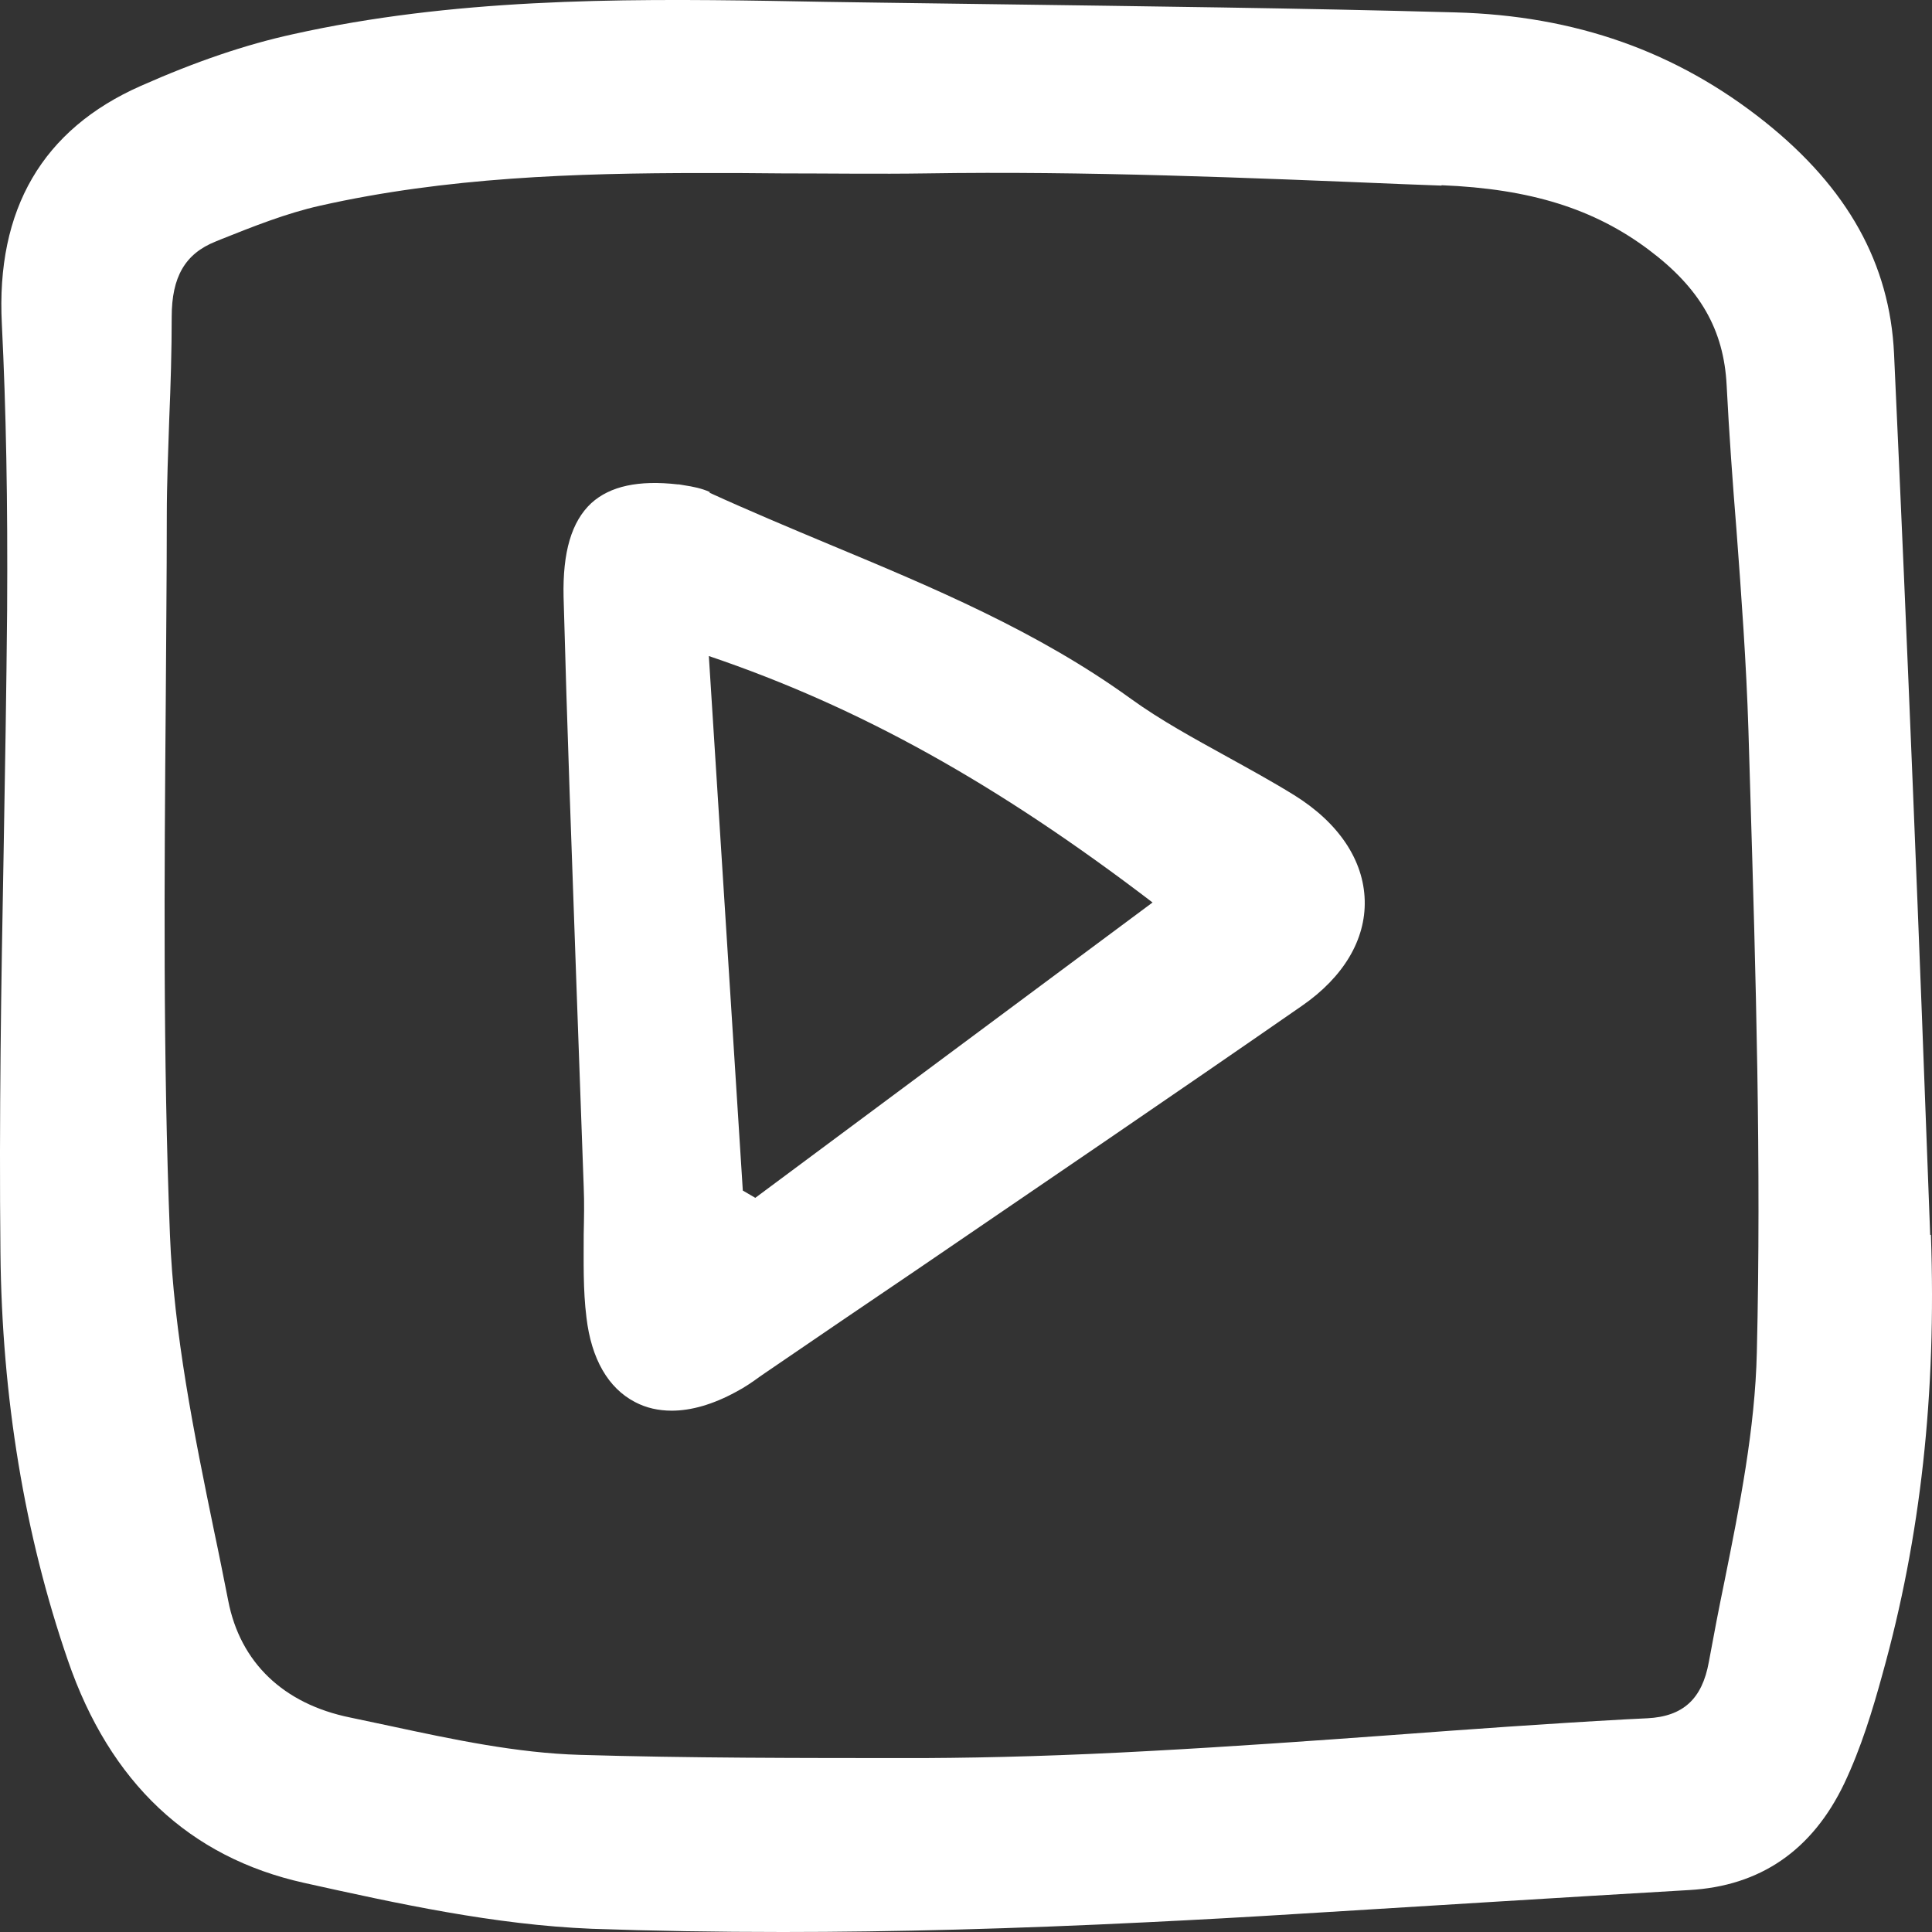
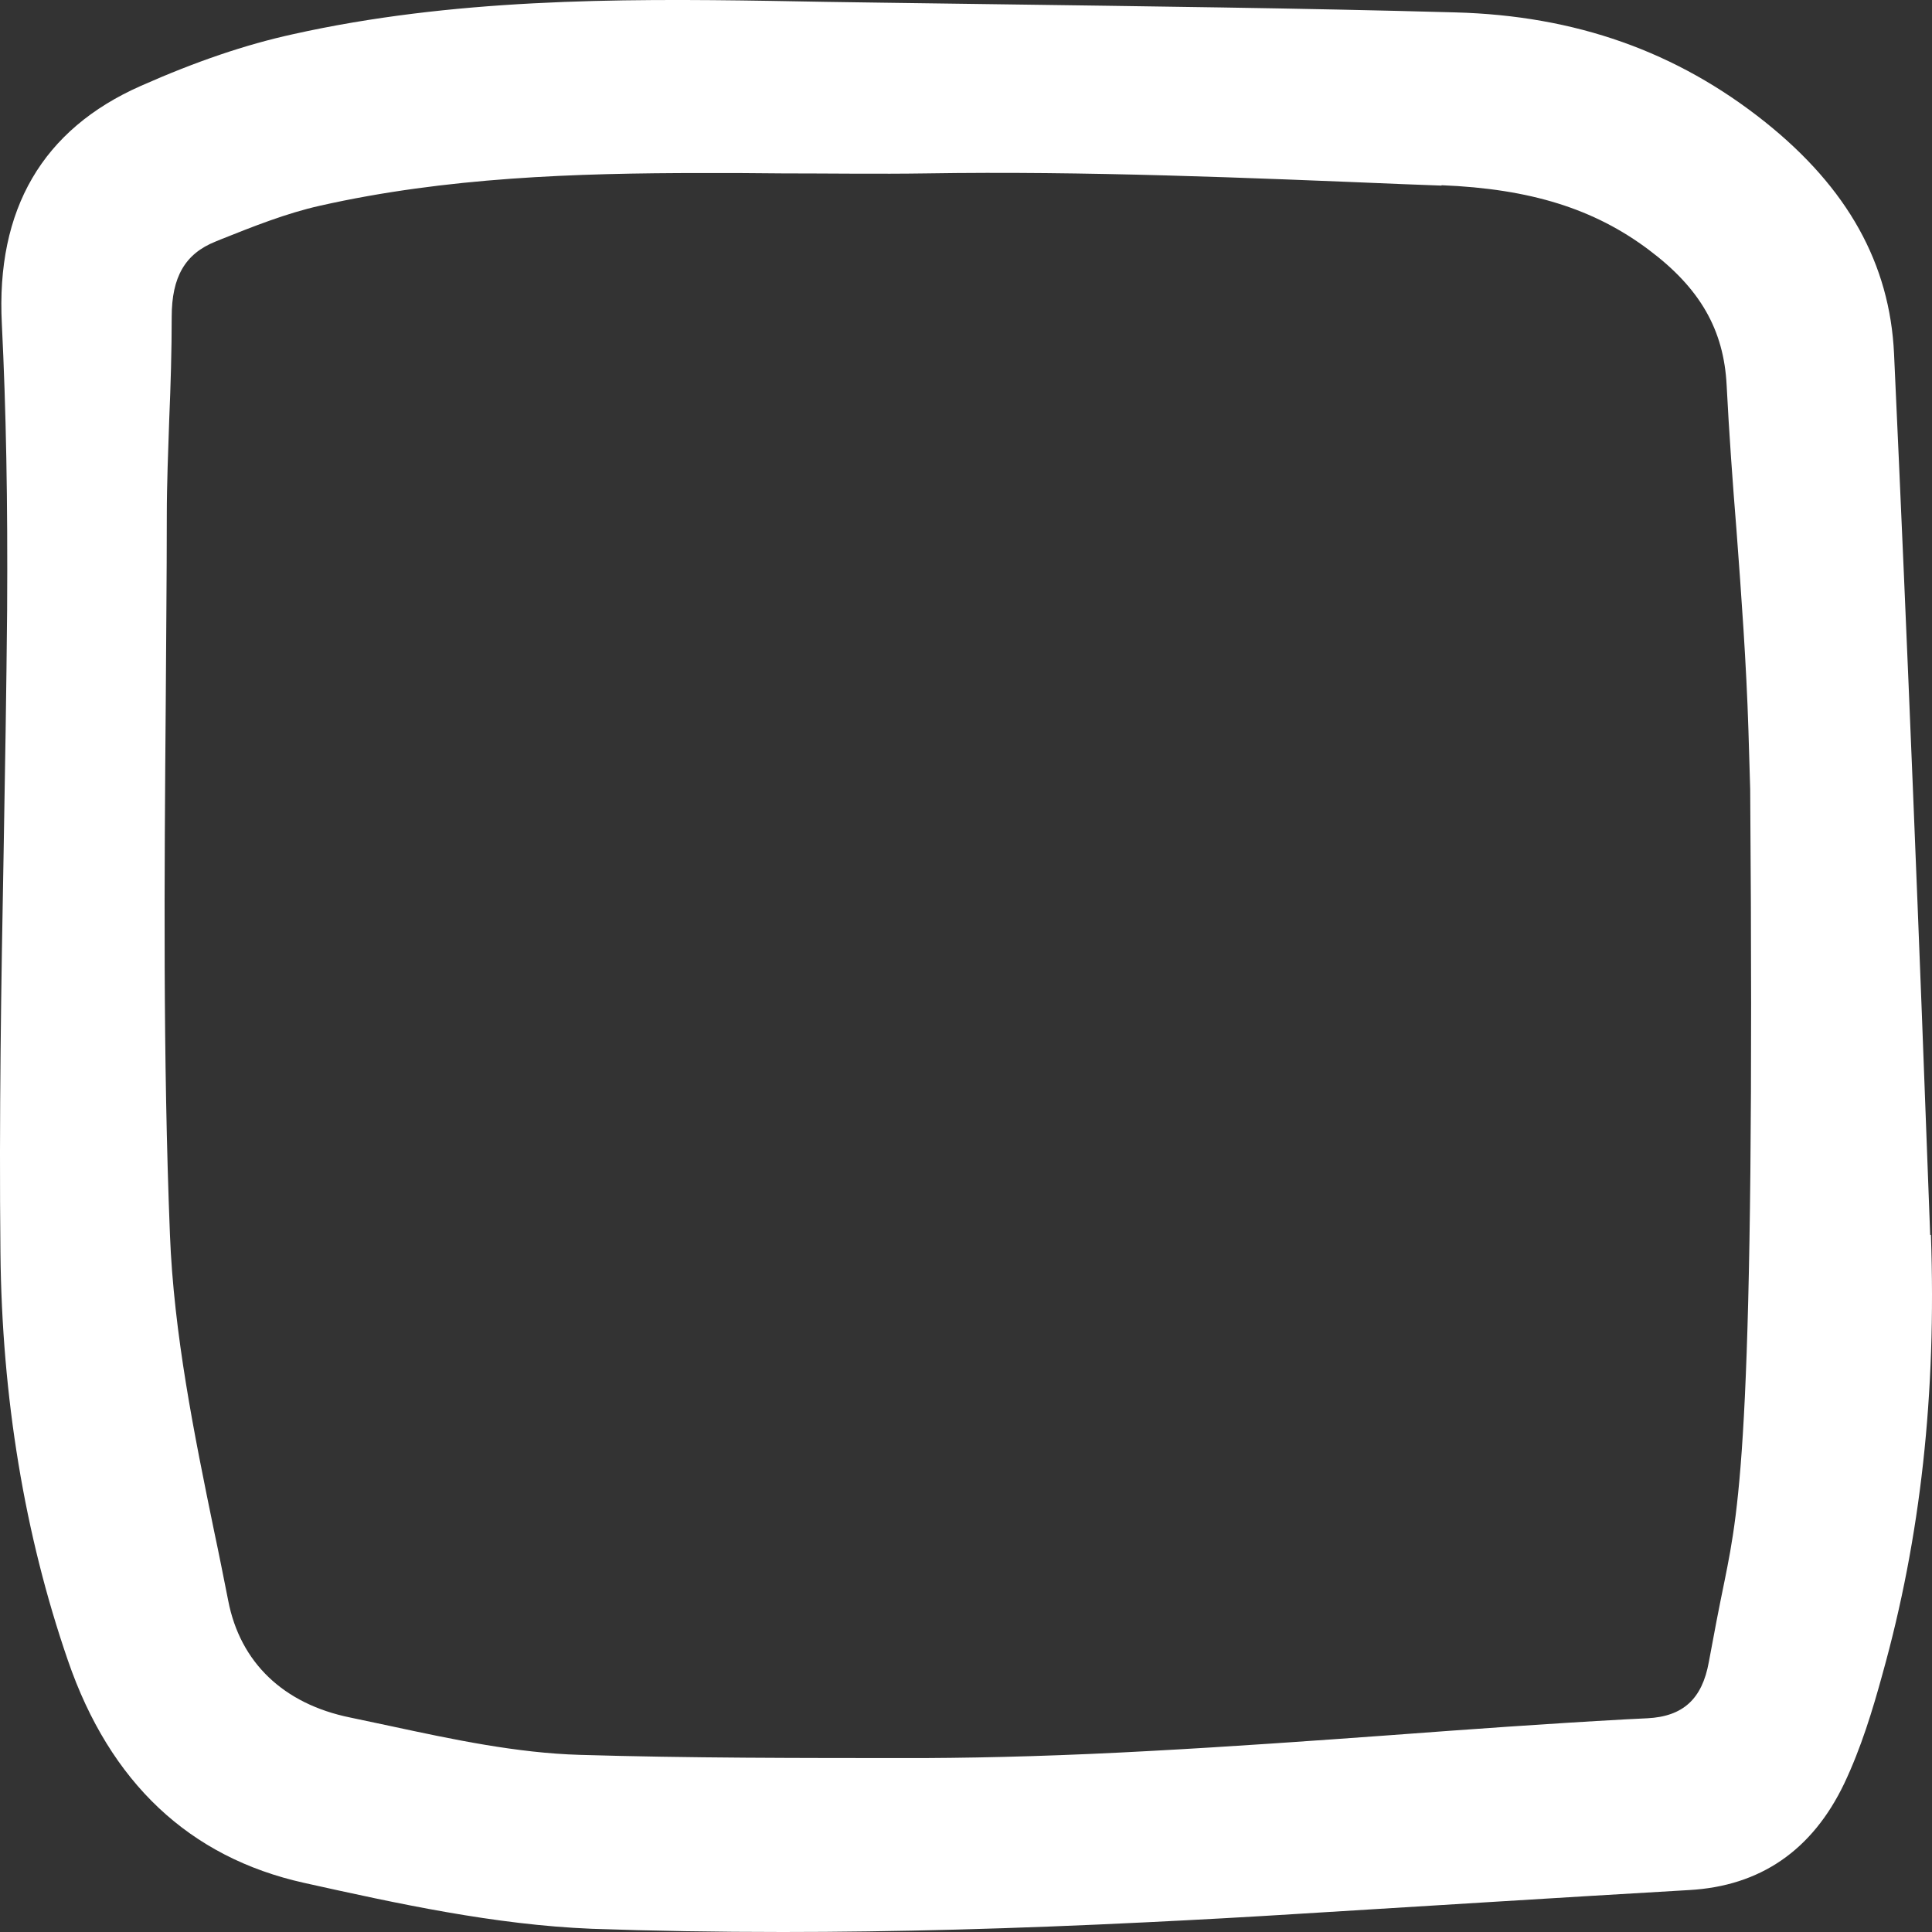
<svg xmlns="http://www.w3.org/2000/svg" width="48" height="48" viewBox="0 0 48 48" fill="none">
  <rect x="0" y="0" width="48" height="48" fill="#333333" stroke="none" />
-   <path d="M47.955 30.68C47.685 23.348 47.389 15.988 47.057 8.789C46.953 6.553 45.906 4.673 43.857 3.034C41.66 1.279 39.141 0.388 36.159 0.308C32.305 0.201 28.382 0.156 24.58 0.103C22.767 0.076 20.962 0.058 19.149 0.022C15.312 -0.04 11.223 -0.031 7.274 0.851C6.097 1.109 4.867 1.528 3.499 2.134C1.057 3.212 -0.102 5.199 0.046 8.05C0.151 10.188 0.194 12.442 0.177 15.16C0.159 17.164 0.125 19.169 0.09 21.174C0.029 24.434 -0.024 27.802 0.011 31.116C0.046 34.725 0.613 38.137 1.685 41.247C2.731 44.294 4.711 46.147 7.553 46.779C9.881 47.296 12.287 47.822 14.702 47.92C16.219 47.973 17.789 48 19.445 48C22.218 48 25.208 47.92 28.469 47.759C29.751 47.697 31.032 47.626 32.305 47.546C35.522 47.35 38.748 47.145 41.965 46.958C43.735 46.86 45.026 45.969 45.819 44.312C46.238 43.429 46.525 42.485 46.769 41.594C47.72 38.191 48.112 34.627 47.973 30.68H47.955ZM35.819 4.602C38.025 4.691 39.611 5.19 40.963 6.206C42.236 7.159 42.829 8.192 42.898 9.573C42.959 10.767 43.047 11.988 43.142 13.164C43.264 14.794 43.387 16.478 43.439 18.135L43.483 19.605C43.622 24.194 43.761 28.943 43.648 33.602C43.605 35.491 43.221 37.416 42.846 39.278C42.706 39.955 42.576 40.632 42.454 41.3C42.288 42.209 41.817 42.645 40.928 42.69L40.387 42.717C38.443 42.824 36.464 42.966 34.555 43.109C32.602 43.251 30.588 43.394 28.6 43.501C26.507 43.617 24.668 43.67 22.967 43.679C19.776 43.679 17.1 43.679 14.406 43.599C12.845 43.554 11.25 43.216 9.715 42.886C9.375 42.815 9.044 42.743 8.704 42.672C7.038 42.334 5.966 41.3 5.67 39.768C5.556 39.197 5.443 38.618 5.321 38.048C4.824 35.634 4.318 33.139 4.222 30.671C4.048 26.27 4.083 21.788 4.118 17.458C4.126 15.908 4.144 14.367 4.144 12.816C4.144 12.015 4.179 11.195 4.205 10.402C4.24 9.573 4.266 8.718 4.266 7.872C4.266 6.883 4.597 6.304 5.356 6.001L5.487 5.947C6.289 5.627 7.117 5.297 7.954 5.11C11.084 4.406 14.292 4.299 17.457 4.299C18.12 4.299 18.774 4.299 19.428 4.308C20.605 4.308 21.817 4.326 23.02 4.308C26.961 4.246 30.98 4.415 34.86 4.575L35.81 4.611L35.819 4.602Z" fill="#ffffff" />
-   <path d="M17.637 12.225C17.43 12.13 17.197 12.087 17.025 12.061C16.965 12.052 16.913 12.044 16.87 12.035H16.844C15.862 11.923 15.156 12.078 14.691 12.5C14.2 12.957 13.976 13.715 14.002 14.834C14.088 18.047 14.209 21.302 14.321 24.463C14.381 26.134 14.441 27.814 14.502 29.485C14.519 29.881 14.51 30.268 14.502 30.665C14.502 31.345 14.484 32.042 14.57 32.731C14.691 33.765 15.113 34.489 15.776 34.833C16.052 34.98 16.362 35.048 16.689 35.048C17.172 35.048 17.714 34.893 18.282 34.583C18.498 34.471 18.696 34.334 18.885 34.196L19.023 34.101C20.272 33.248 21.521 32.396 22.77 31.552C25.913 29.407 29.169 27.194 32.347 24.989C33.381 24.274 33.932 23.344 33.906 22.37C33.88 21.371 33.26 20.441 32.149 19.752C31.606 19.416 31.038 19.106 30.495 18.805C29.686 18.357 28.842 17.901 28.092 17.358C25.784 15.687 23.166 14.593 20.625 13.534C19.635 13.12 18.61 12.69 17.628 12.242L17.637 12.225ZM17.611 16.299C21.349 17.565 24.768 19.468 28.635 22.422L18.765 29.76L18.455 29.579L17.611 16.299Z" fill="#ffffff" />
+   <path d="M47.955 30.68C47.685 23.348 47.389 15.988 47.057 8.789C46.953 6.553 45.906 4.673 43.857 3.034C41.66 1.279 39.141 0.388 36.159 0.308C32.305 0.201 28.382 0.156 24.58 0.103C22.767 0.076 20.962 0.058 19.149 0.022C15.312 -0.04 11.223 -0.031 7.274 0.851C6.097 1.109 4.867 1.528 3.499 2.134C1.057 3.212 -0.102 5.199 0.046 8.05C0.151 10.188 0.194 12.442 0.177 15.16C0.159 17.164 0.125 19.169 0.09 21.174C0.029 24.434 -0.024 27.802 0.011 31.116C0.046 34.725 0.613 38.137 1.685 41.247C2.731 44.294 4.711 46.147 7.553 46.779C9.881 47.296 12.287 47.822 14.702 47.92C16.219 47.973 17.789 48 19.445 48C22.218 48 25.208 47.92 28.469 47.759C29.751 47.697 31.032 47.626 32.305 47.546C35.522 47.35 38.748 47.145 41.965 46.958C43.735 46.86 45.026 45.969 45.819 44.312C46.238 43.429 46.525 42.485 46.769 41.594C47.72 38.191 48.112 34.627 47.973 30.68H47.955ZM35.819 4.602C38.025 4.691 39.611 5.19 40.963 6.206C42.236 7.159 42.829 8.192 42.898 9.573C42.959 10.767 43.047 11.988 43.142 13.164C43.264 14.794 43.387 16.478 43.439 18.135L43.483 19.605C43.605 35.491 43.221 37.416 42.846 39.278C42.706 39.955 42.576 40.632 42.454 41.3C42.288 42.209 41.817 42.645 40.928 42.69L40.387 42.717C38.443 42.824 36.464 42.966 34.555 43.109C32.602 43.251 30.588 43.394 28.6 43.501C26.507 43.617 24.668 43.67 22.967 43.679C19.776 43.679 17.1 43.679 14.406 43.599C12.845 43.554 11.25 43.216 9.715 42.886C9.375 42.815 9.044 42.743 8.704 42.672C7.038 42.334 5.966 41.3 5.67 39.768C5.556 39.197 5.443 38.618 5.321 38.048C4.824 35.634 4.318 33.139 4.222 30.671C4.048 26.27 4.083 21.788 4.118 17.458C4.126 15.908 4.144 14.367 4.144 12.816C4.144 12.015 4.179 11.195 4.205 10.402C4.24 9.573 4.266 8.718 4.266 7.872C4.266 6.883 4.597 6.304 5.356 6.001L5.487 5.947C6.289 5.627 7.117 5.297 7.954 5.11C11.084 4.406 14.292 4.299 17.457 4.299C18.12 4.299 18.774 4.299 19.428 4.308C20.605 4.308 21.817 4.326 23.02 4.308C26.961 4.246 30.98 4.415 34.86 4.575L35.81 4.611L35.819 4.602Z" fill="#ffffff" />
</svg>